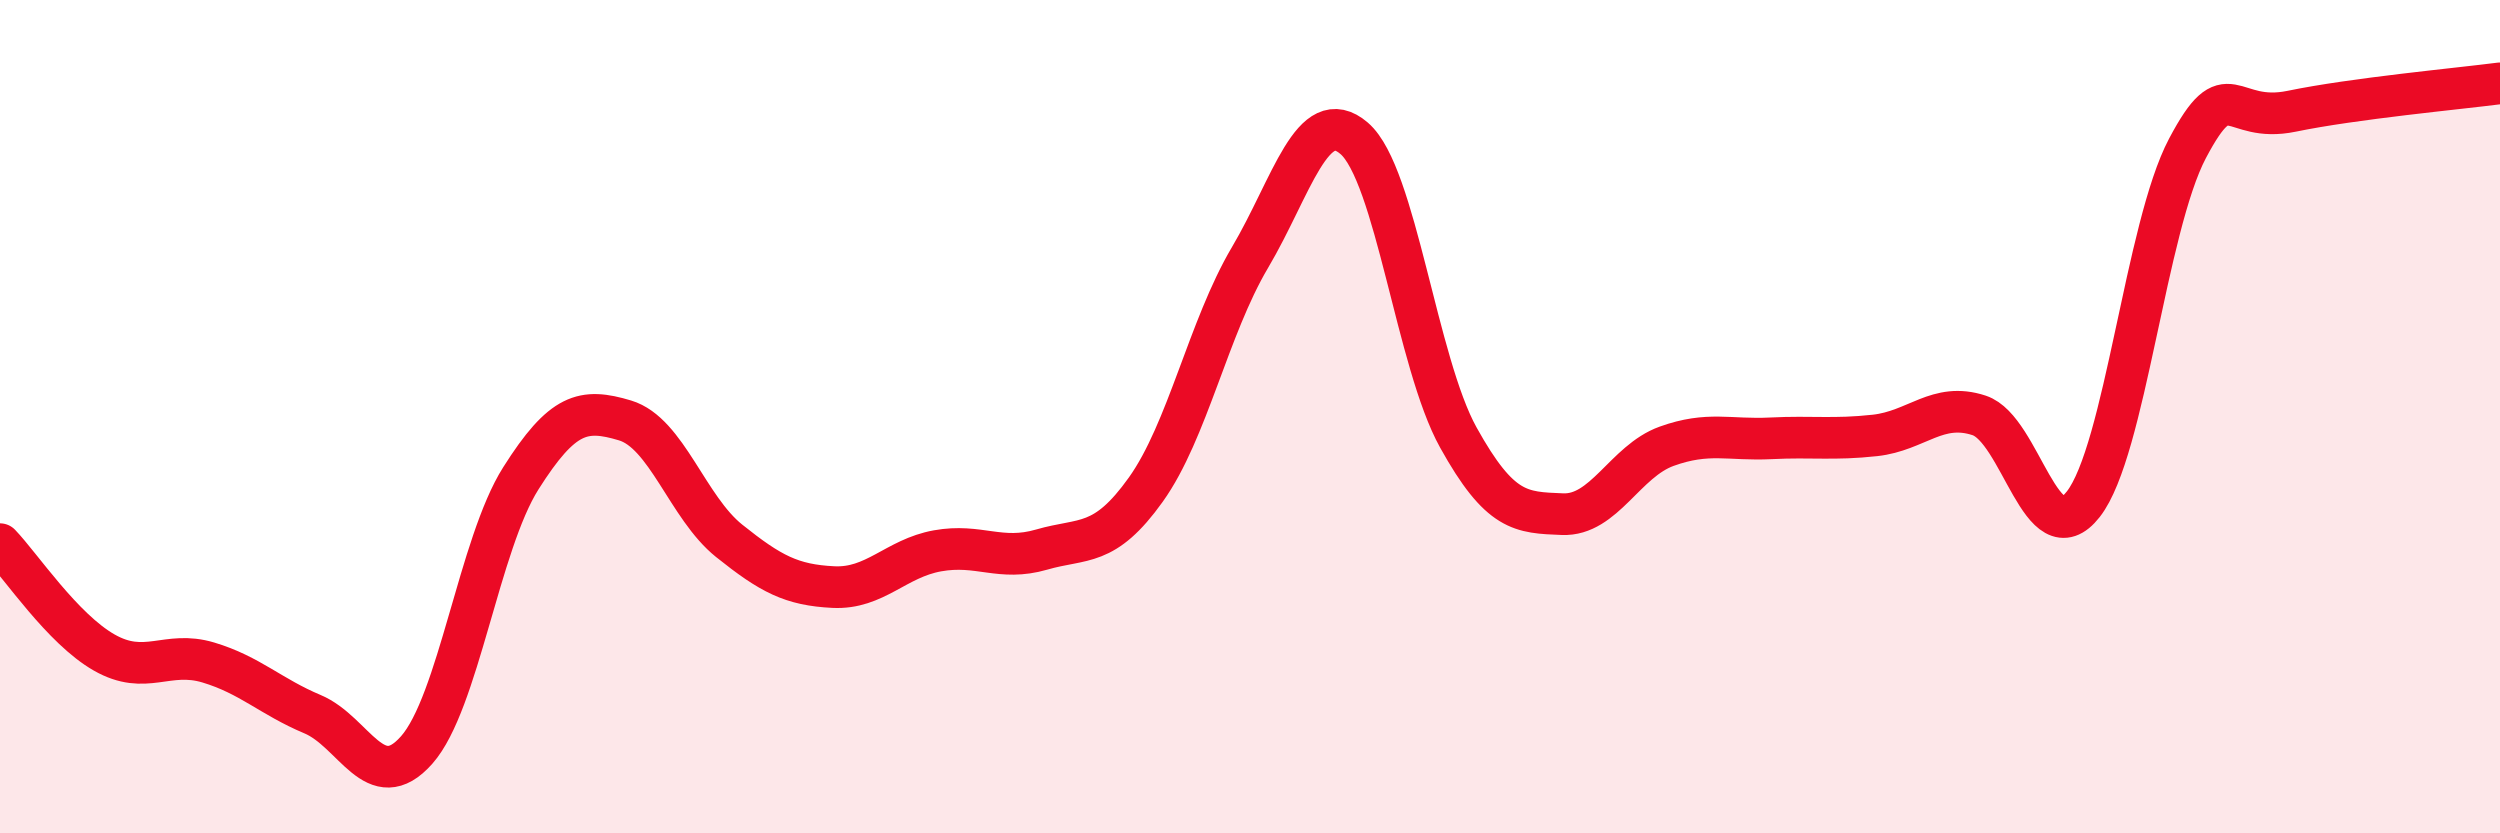
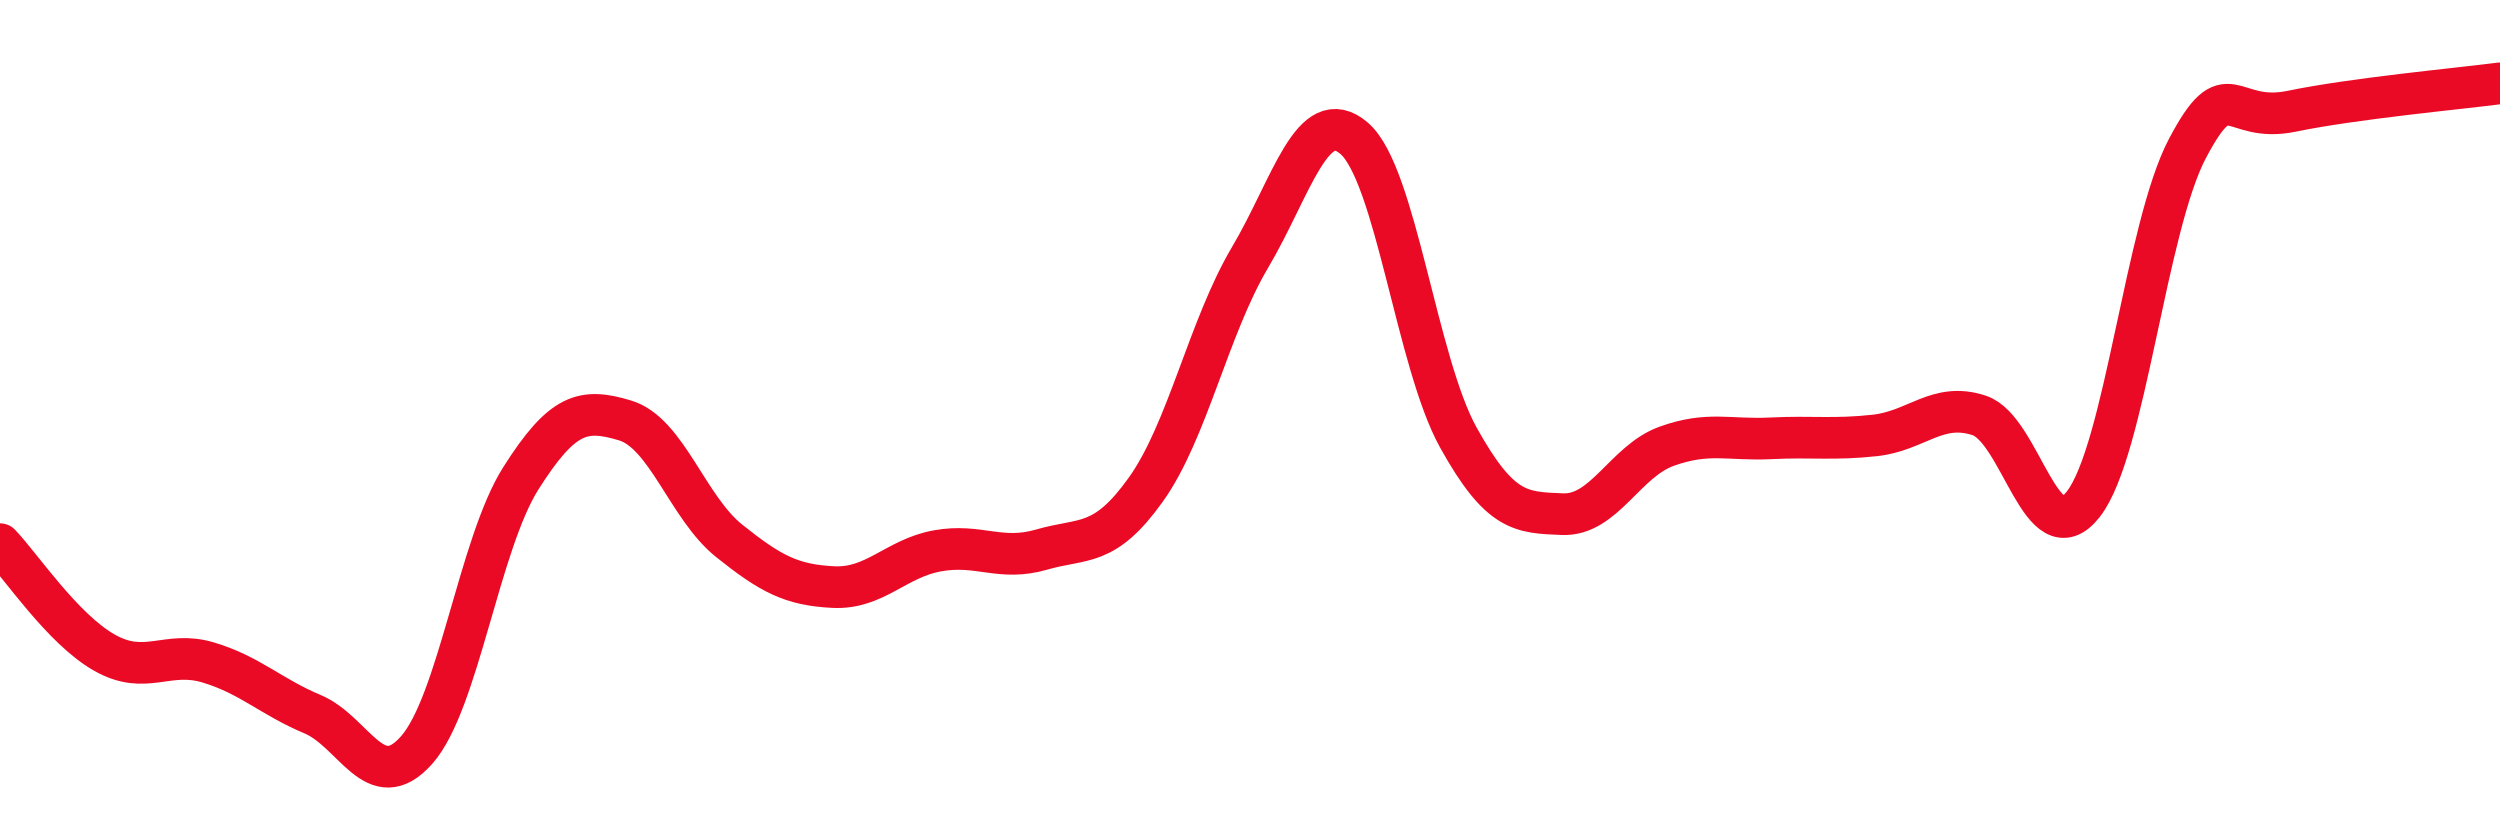
<svg xmlns="http://www.w3.org/2000/svg" width="60" height="20" viewBox="0 0 60 20">
-   <path d="M 0,13.06 C 0.5,13.58 1.5,15.09 2.5,15.66 C 3.5,16.23 4,15.6 5,15.9 C 6,16.2 6.5,16.72 7.5,17.14 C 8.5,17.56 9,19.13 10,18 C 11,16.87 11.5,13.06 12.5,11.48 C 13.5,9.9 14,9.79 15,10.09 C 16,10.39 16.5,12.18 17.5,12.98 C 18.5,13.78 19,14.04 20,14.09 C 21,14.14 21.5,13.4 22.5,13.22 C 23.5,13.04 24,13.48 25,13.19 C 26,12.9 26.5,13.15 27.5,11.75 C 28.5,10.35 29,7.87 30,6.18 C 31,4.49 31.5,2.46 32.5,3.32 C 33.5,4.18 34,8.7 35,10.5 C 36,12.3 36.5,12.3 37.5,12.34 C 38.5,12.38 39,11.07 40,10.71 C 41,10.35 41.5,10.57 42.5,10.52 C 43.5,10.47 44,10.56 45,10.45 C 46,10.34 46.5,9.64 47.5,9.97 C 48.5,10.3 49,13.38 50,12.1 C 51,10.82 51.5,5.45 52.5,3.56 C 53.5,1.67 53.5,2.98 55,2.67 C 56.5,2.36 59,2.13 60,2L60 20L0 20Z" fill="#EB0A25" opacity="0.1" stroke-linecap="round" stroke-linejoin="round" />
  <path d="M 0,13.06 C 0.5,13.58 1.5,15.09 2.5,15.66 C 3.5,16.23 4,15.6 5,15.9 C 6,16.2 6.5,16.72 7.5,17.14 C 8.5,17.56 9,19.13 10,18 C 11,16.87 11.5,13.06 12.5,11.48 C 13.5,9.9 14,9.79 15,10.09 C 16,10.39 16.5,12.18 17.5,12.98 C 18.5,13.78 19,14.04 20,14.09 C 21,14.14 21.5,13.4 22.5,13.22 C 23.5,13.04 24,13.48 25,13.19 C 26,12.9 26.5,13.15 27.5,11.75 C 28.5,10.35 29,7.87 30,6.18 C 31,4.49 31.5,2.46 32.5,3.32 C 33.5,4.18 34,8.7 35,10.5 C 36,12.3 36.5,12.3 37.5,12.34 C 38.5,12.38 39,11.07 40,10.71 C 41,10.35 41.5,10.57 42.5,10.52 C 43.5,10.47 44,10.56 45,10.45 C 46,10.34 46.5,9.64 47.5,9.97 C 48.5,10.3 49,13.38 50,12.1 C 51,10.82 51.5,5.45 52.5,3.56 C 53.5,1.67 53.5,2.98 55,2.67 C 56.5,2.36 59,2.13 60,2" stroke="#EB0A25" stroke-width="1" fill="none" stroke-linecap="round" stroke-linejoin="round" />
</svg>